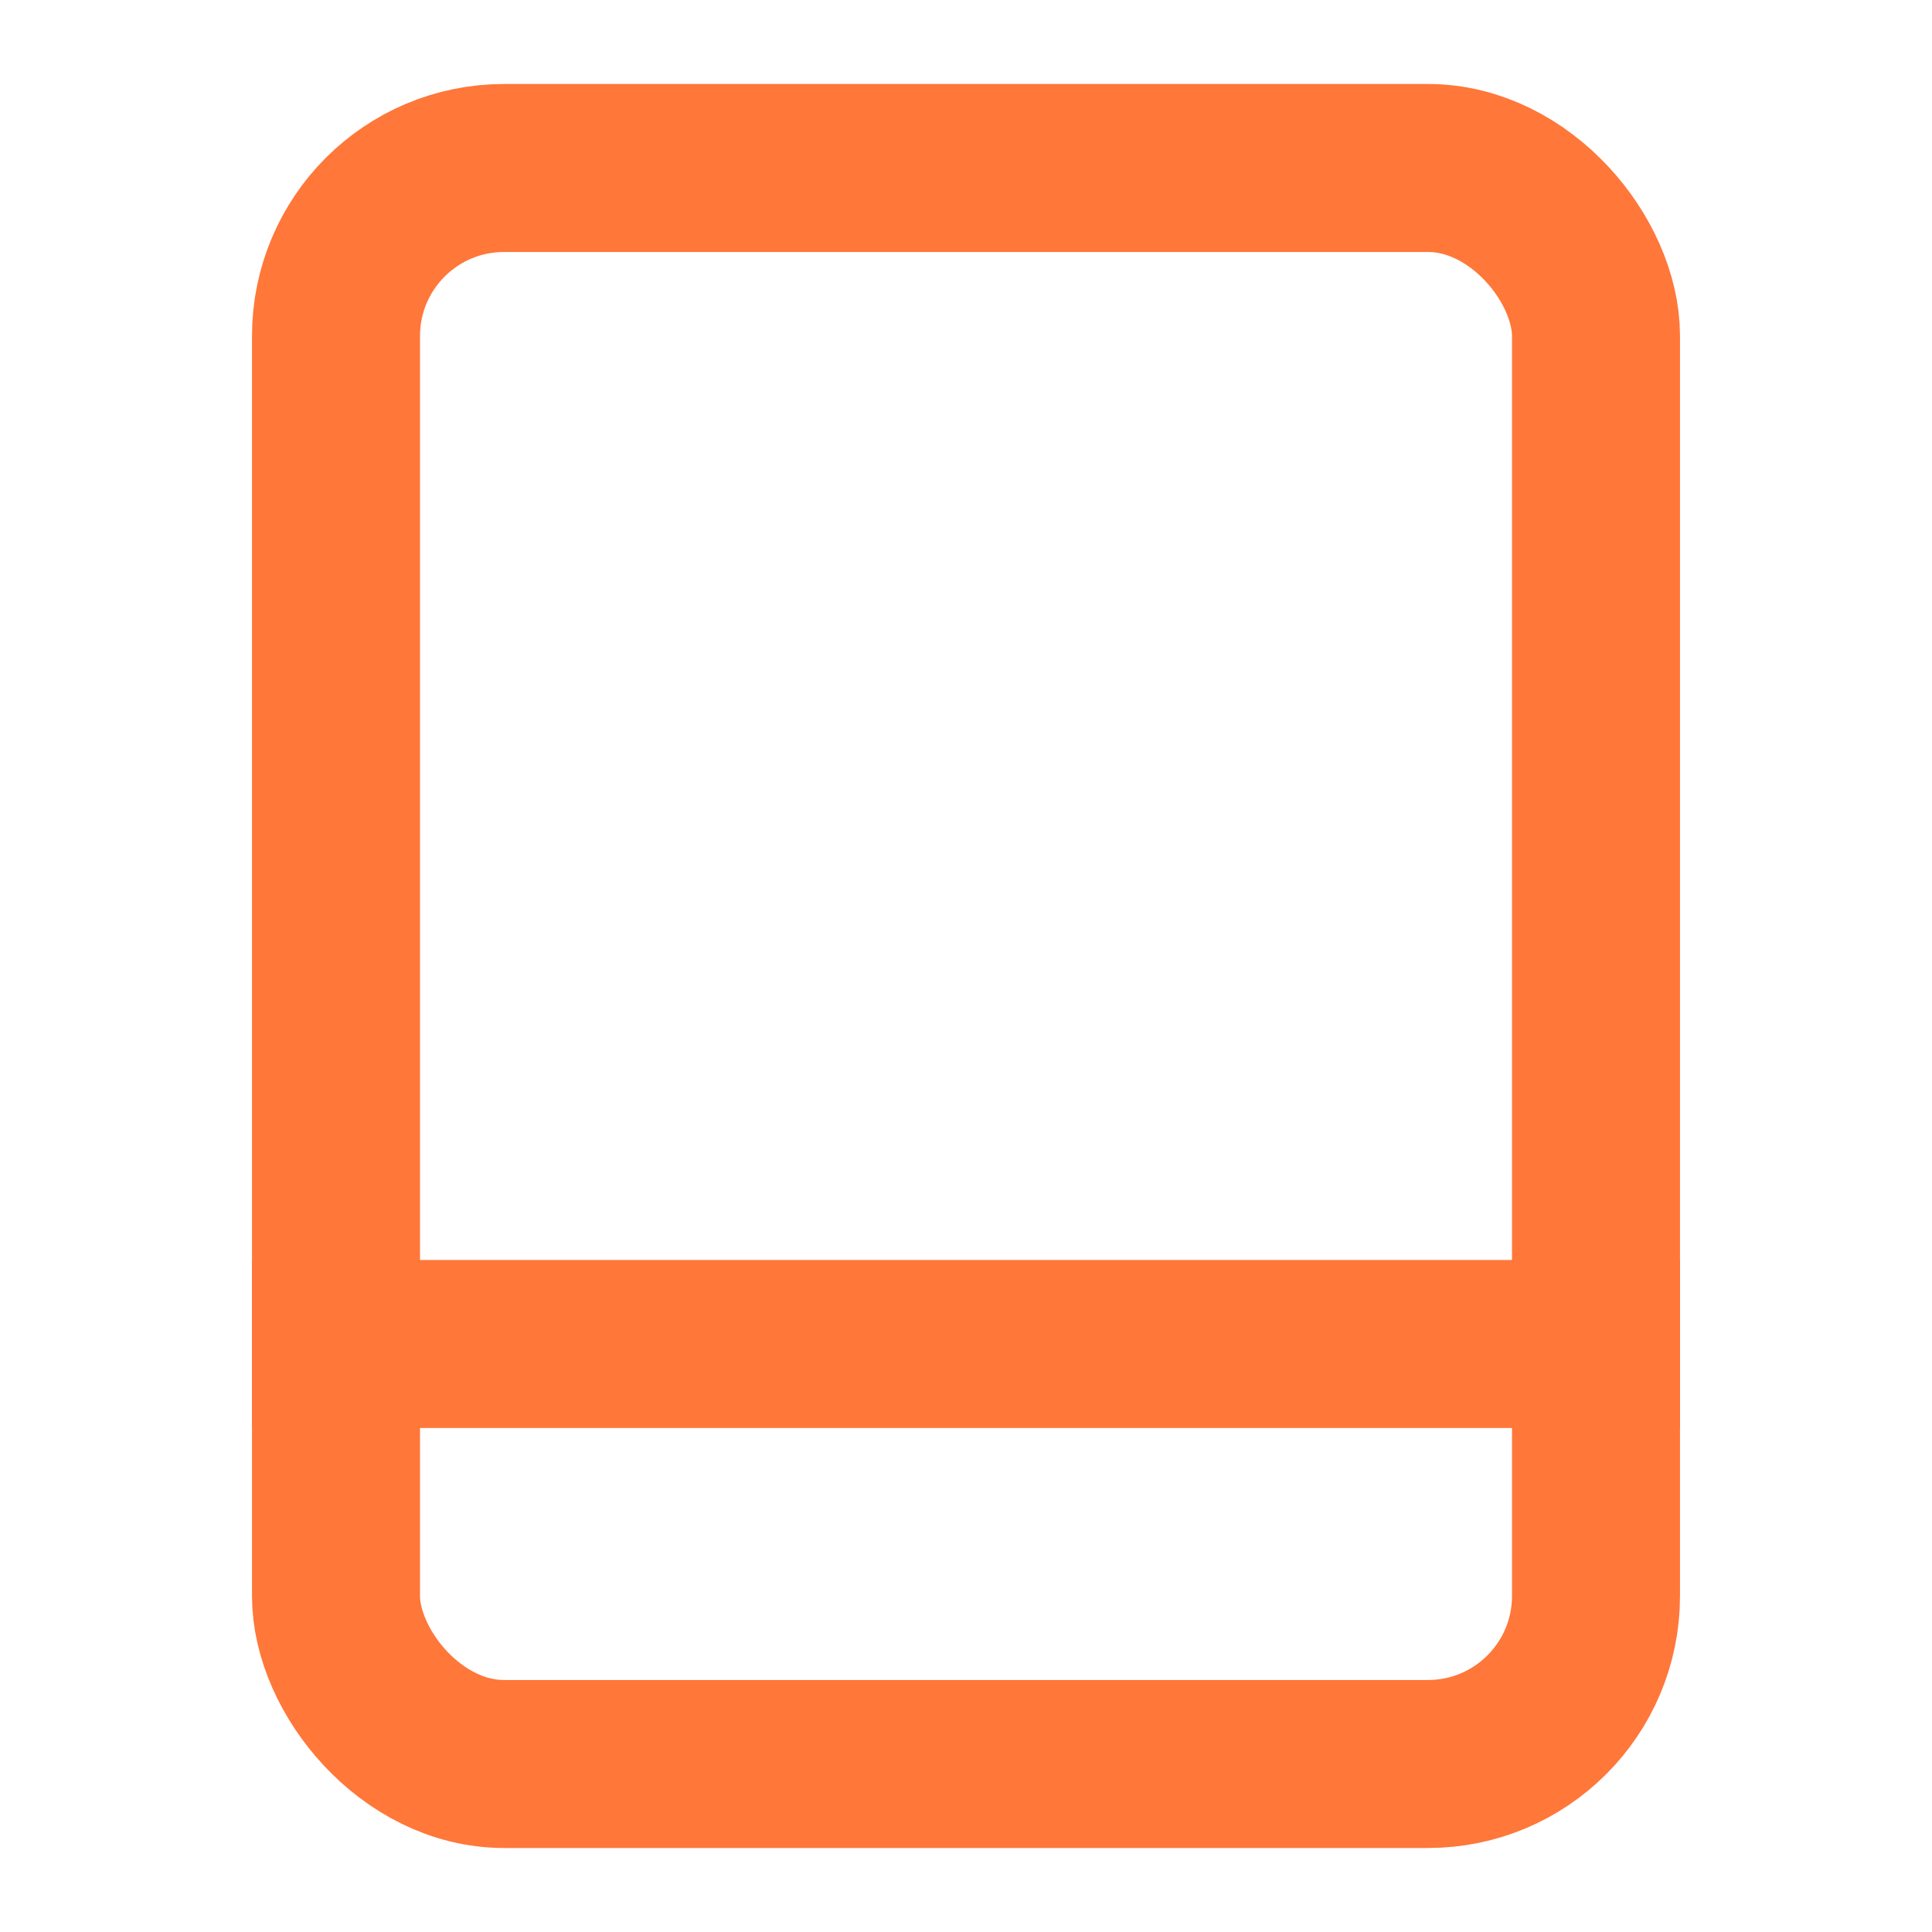
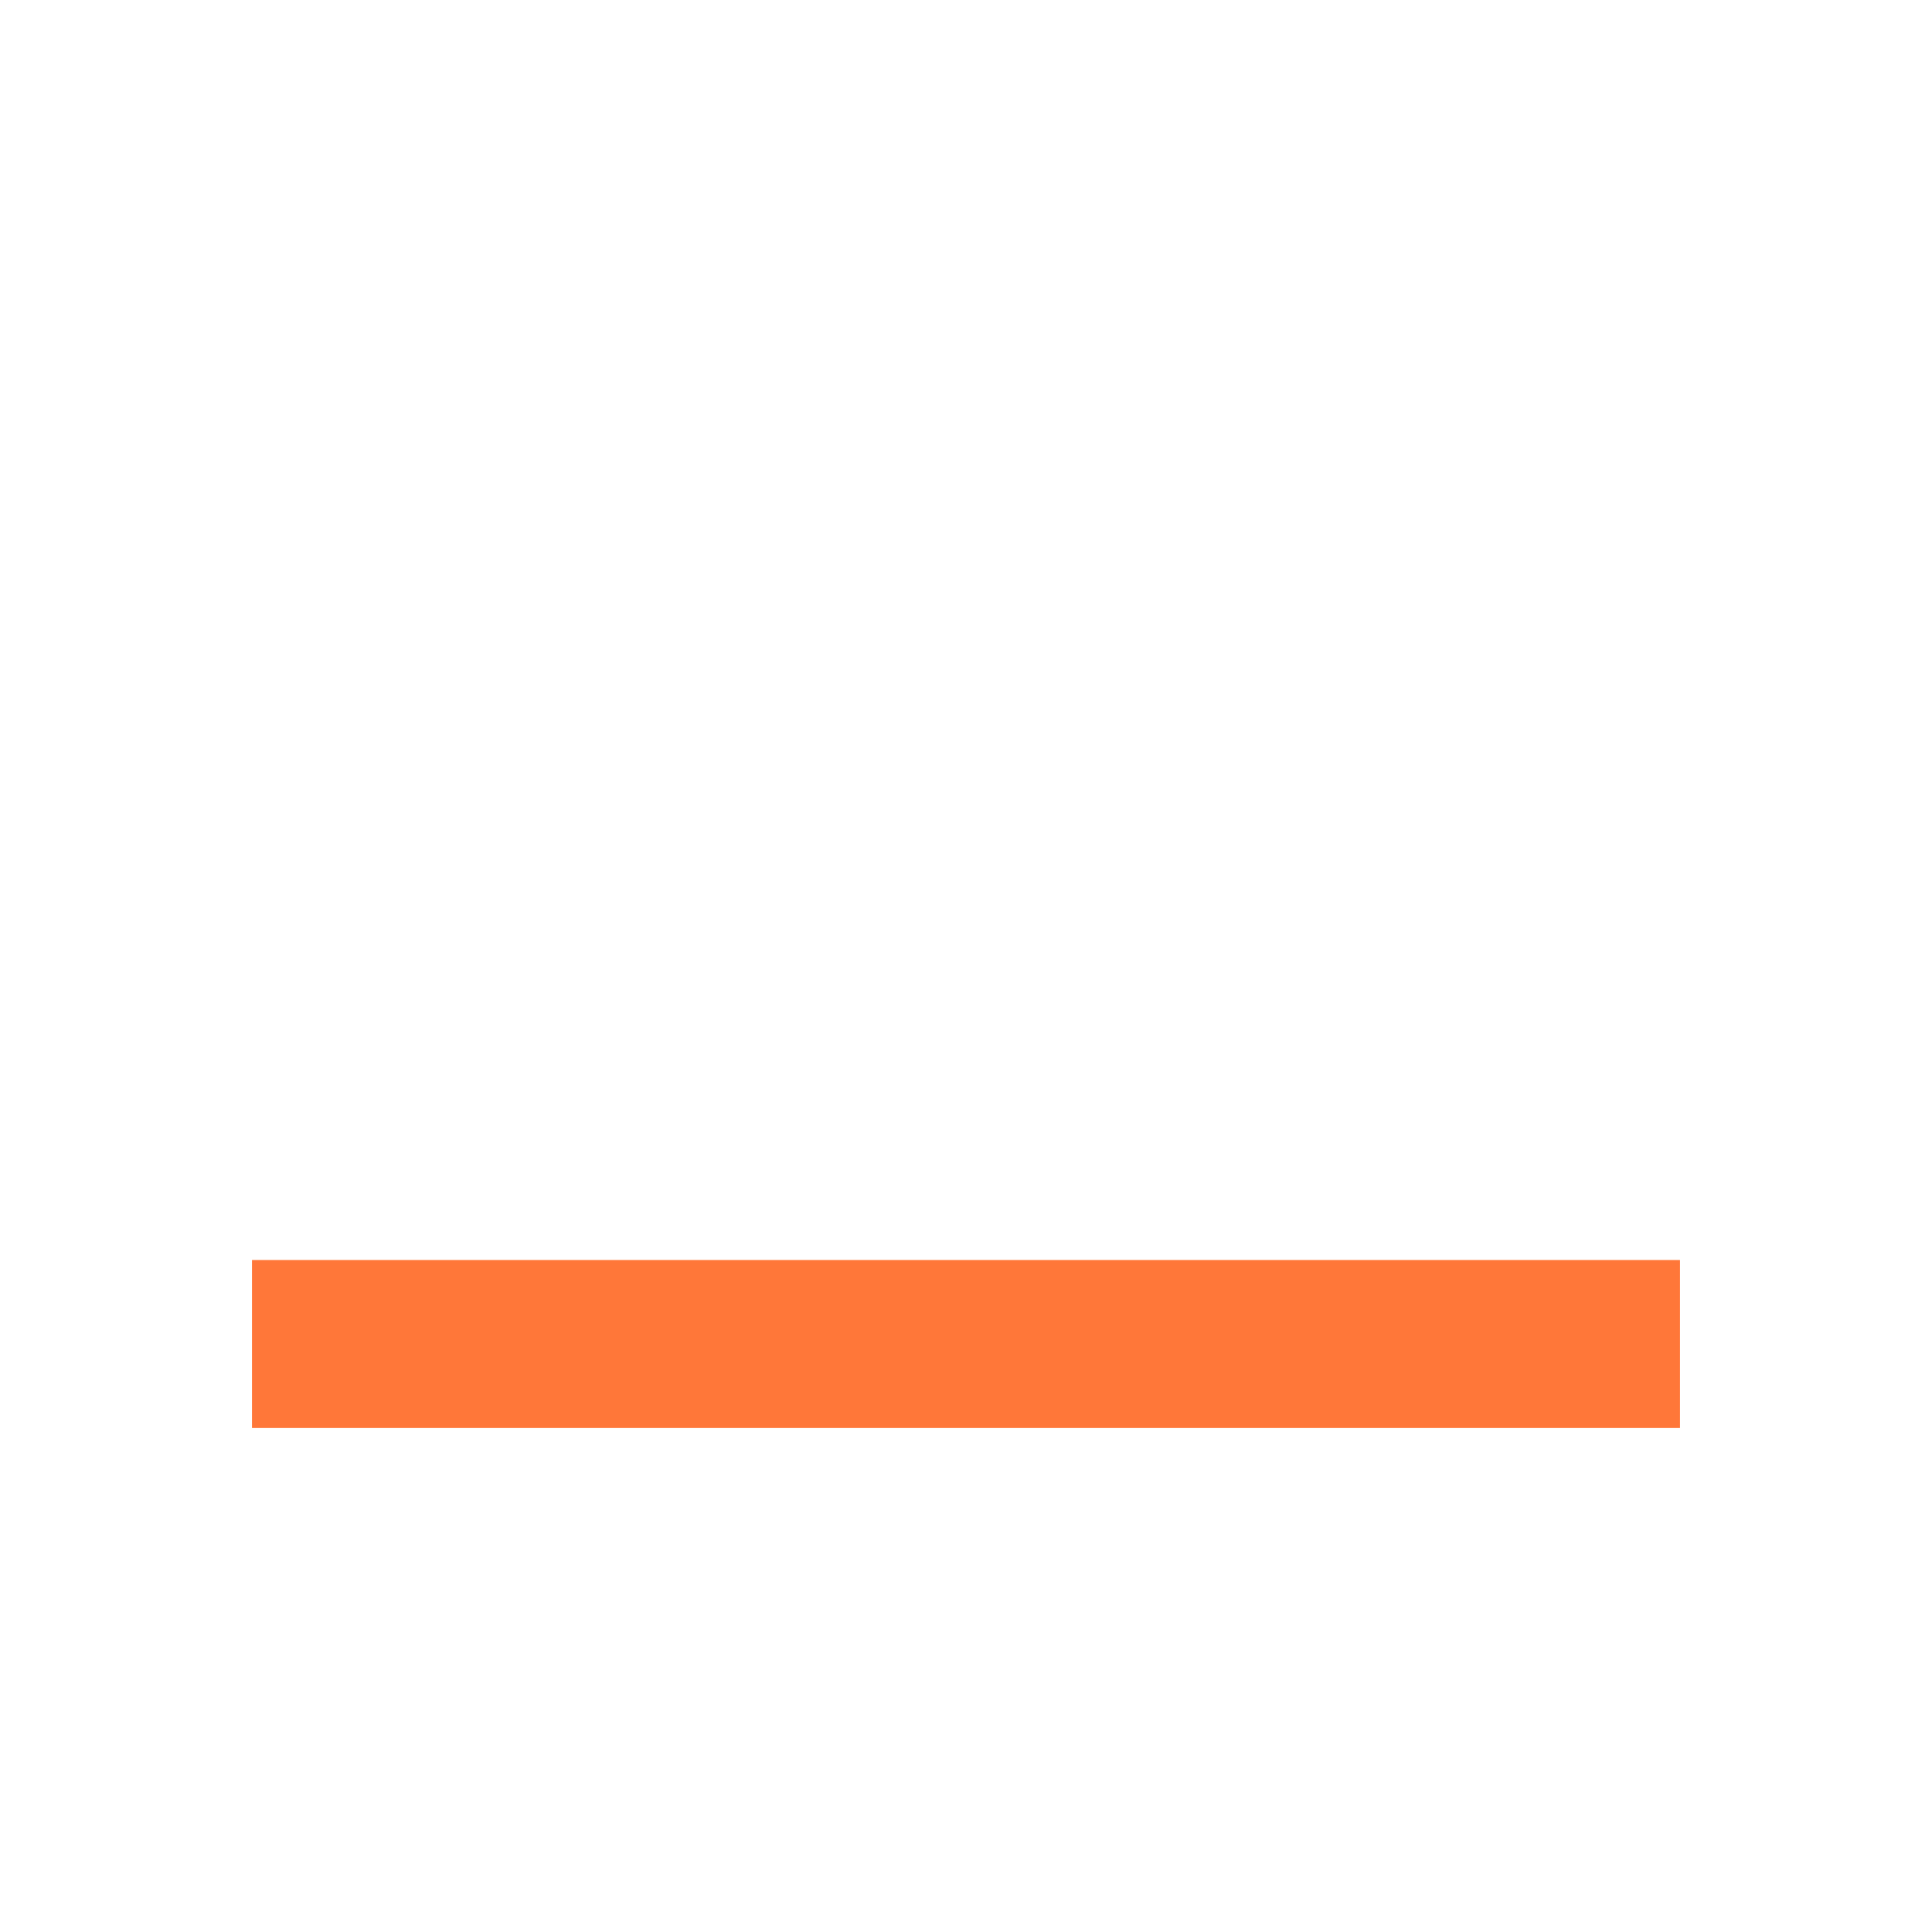
<svg xmlns="http://www.w3.org/2000/svg" width="23" height="23" viewBox="0 0 23 23" fill="none">
-   <rect x="4" y="2" width="15" height="19" rx="2" stroke="#FF7739" stroke-width="2" />
  <rect x="3.5" y="15.5" width="16" height="1" fill="#FF7739" stroke="#FF7739" />
</svg>